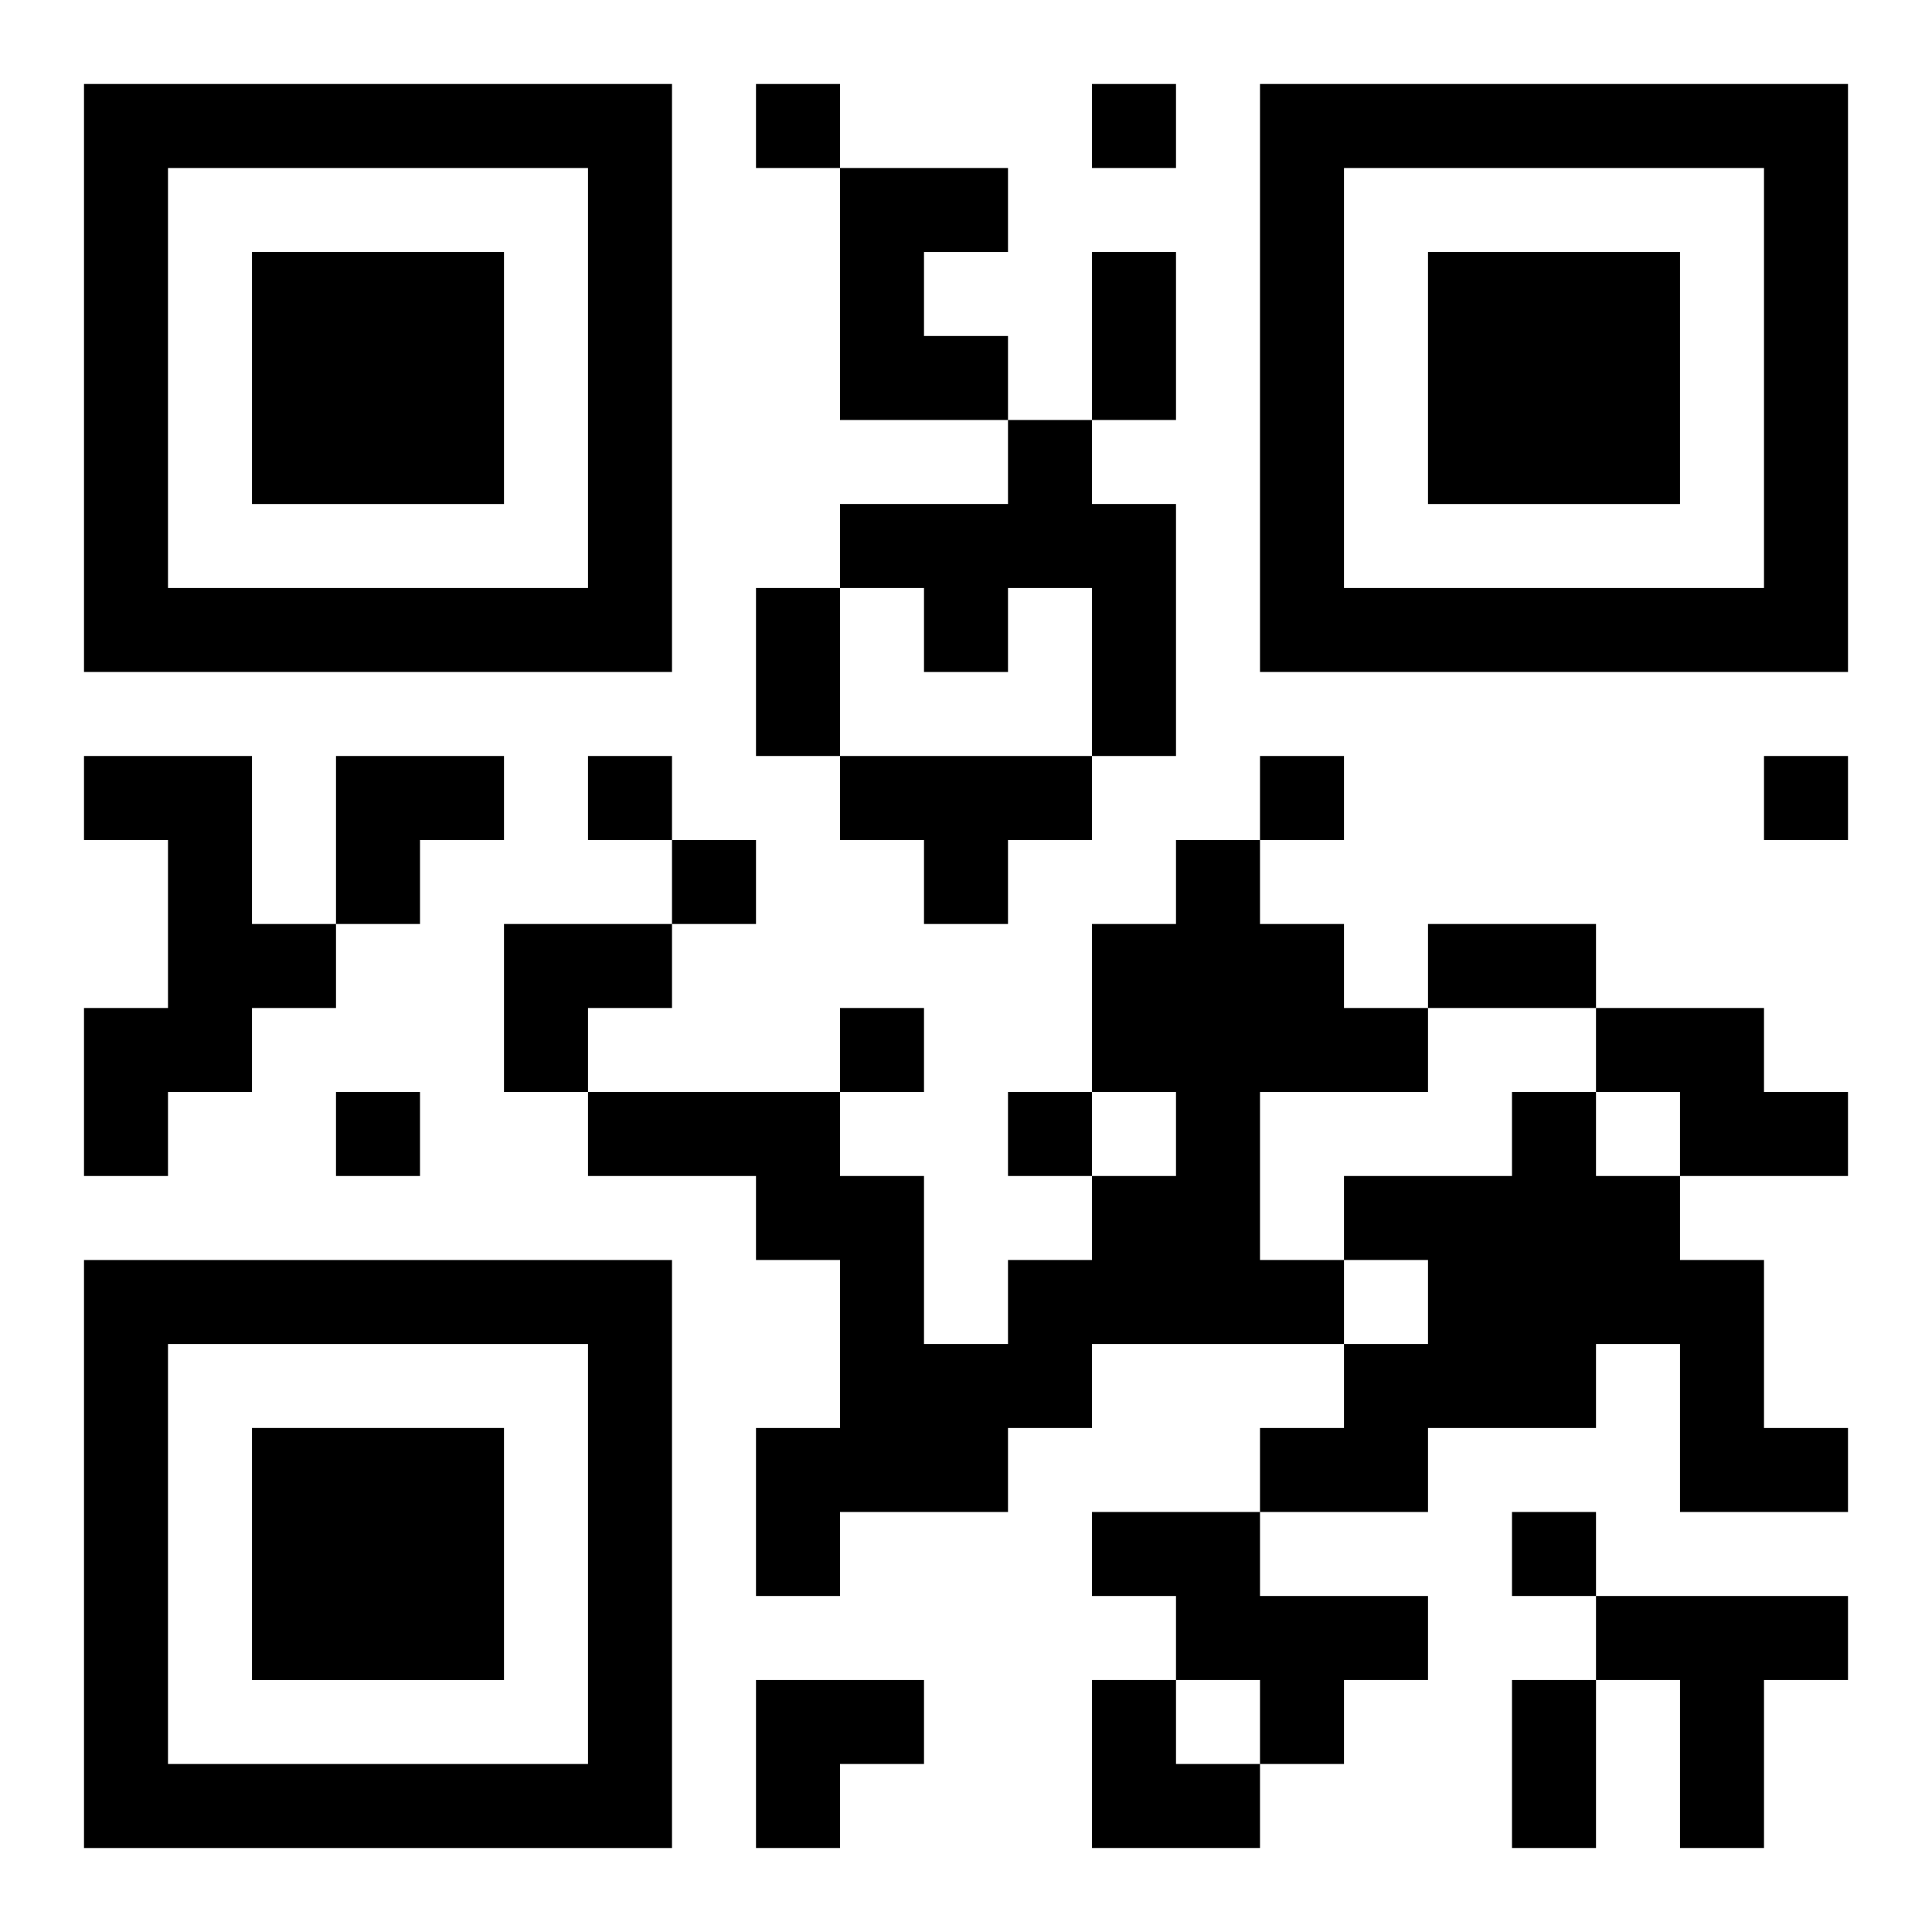
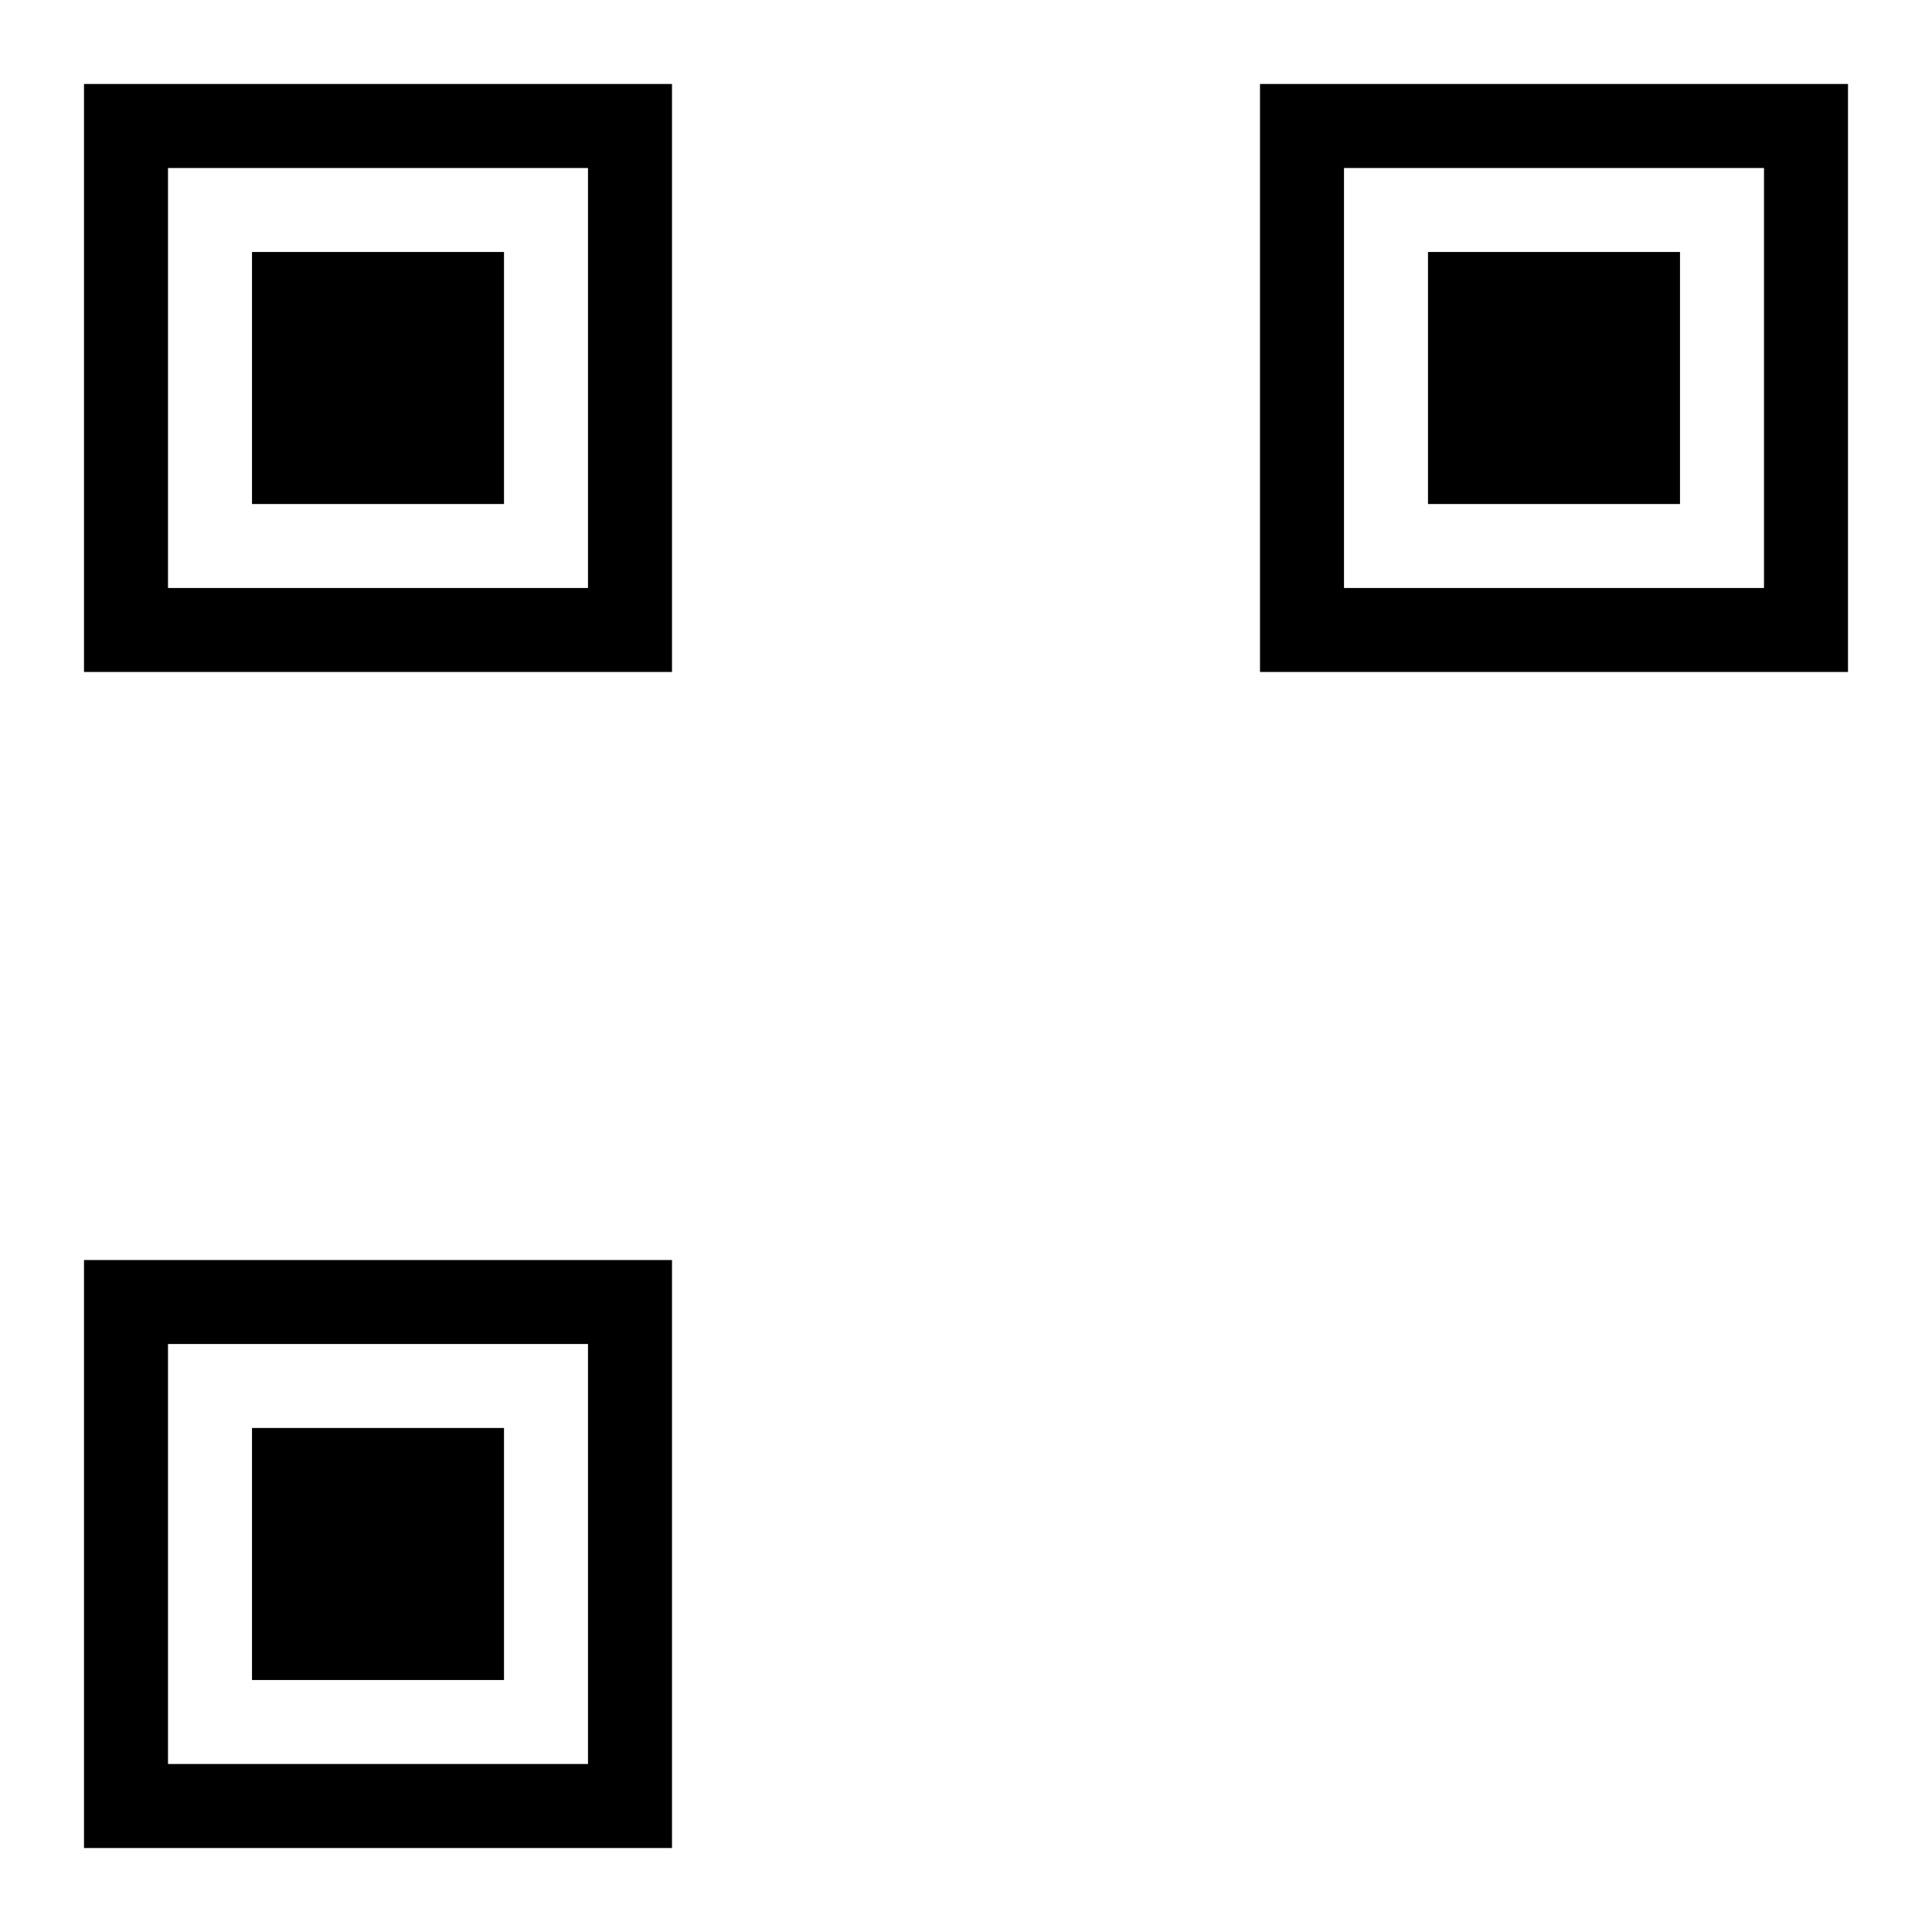
<svg xmlns="http://www.w3.org/2000/svg" xmlns:xlink="http://www.w3.org/1999/xlink" width="250" height="250" baseProfile="full" version="1.1" viewBox="-1 -1 23 23">
  <symbol id="a">
    <path d="m0 7v7h7v-7h-7zm1 1h5v5h-5v-5zm1 1v3h3v-3h-3z" />
  </symbol>
  <use y="-7" xlink:href="#a" />
  <use y="7" xlink:href="#a" />
  <use x="14" y="-7" xlink:href="#a" />
-   <path d="m9 1h2v1h-1v1h1v1h-2v-3m2 3h1v1h1v3h-1v-2h-1v1h-1v-1h-1v-1h2v-1m-11 4h2v2h1v1h-1v1h-1v1h-1v-2h1v-2h-1v-1m9 0h3v1h-1v1h-1v-1h-1v-1m4 1h1v1h1v1h1v1h-2v2h1v1h-3v1h-1v1h-2v1h-1v-2h1v-2h-1v-1h-2v-1h3v1h1v2h1v-1h1v-1h1v-1h-1v-2h1v-1m5 2h2v1h1v1h-2v-1h-1v-1m-1 1h1v1h1v1h1v2h1v1h-2v-2h-1v1h-2v1h-2v-1h1v-1h1v-1h-1v-1h2v-1m-5 5h2v1h2v1h-1v1h-1v-1h-1v-1h-1v-1m6 1h3v1h-1v2h-1v-2h-1v-1m-10-18v1h1v-1h-1m4 0v1h1v-1h-1m-6 8v1h1v-1h-1m8 0v1h1v-1h-1m6 0v1h1v-1h-1m-13 1v1h1v-1h-1m2 2v1h1v-1h-1m-6 1v1h1v-1h-1m8 0v1h1v-1h-1m6 5v1h1v-1h-1m-5-15h1v2h-1v-2m-4 4h1v2h-1v-2m8 4h2v1h-2v-1m1 9h1v2h-1v-2m-14-11h2v1h-1v1h-1zm2 2h2v1h-1v1h-1zm3 9h2v1h-1v1h-1zm4 0h1v1h1v1h-2z" />
</svg>